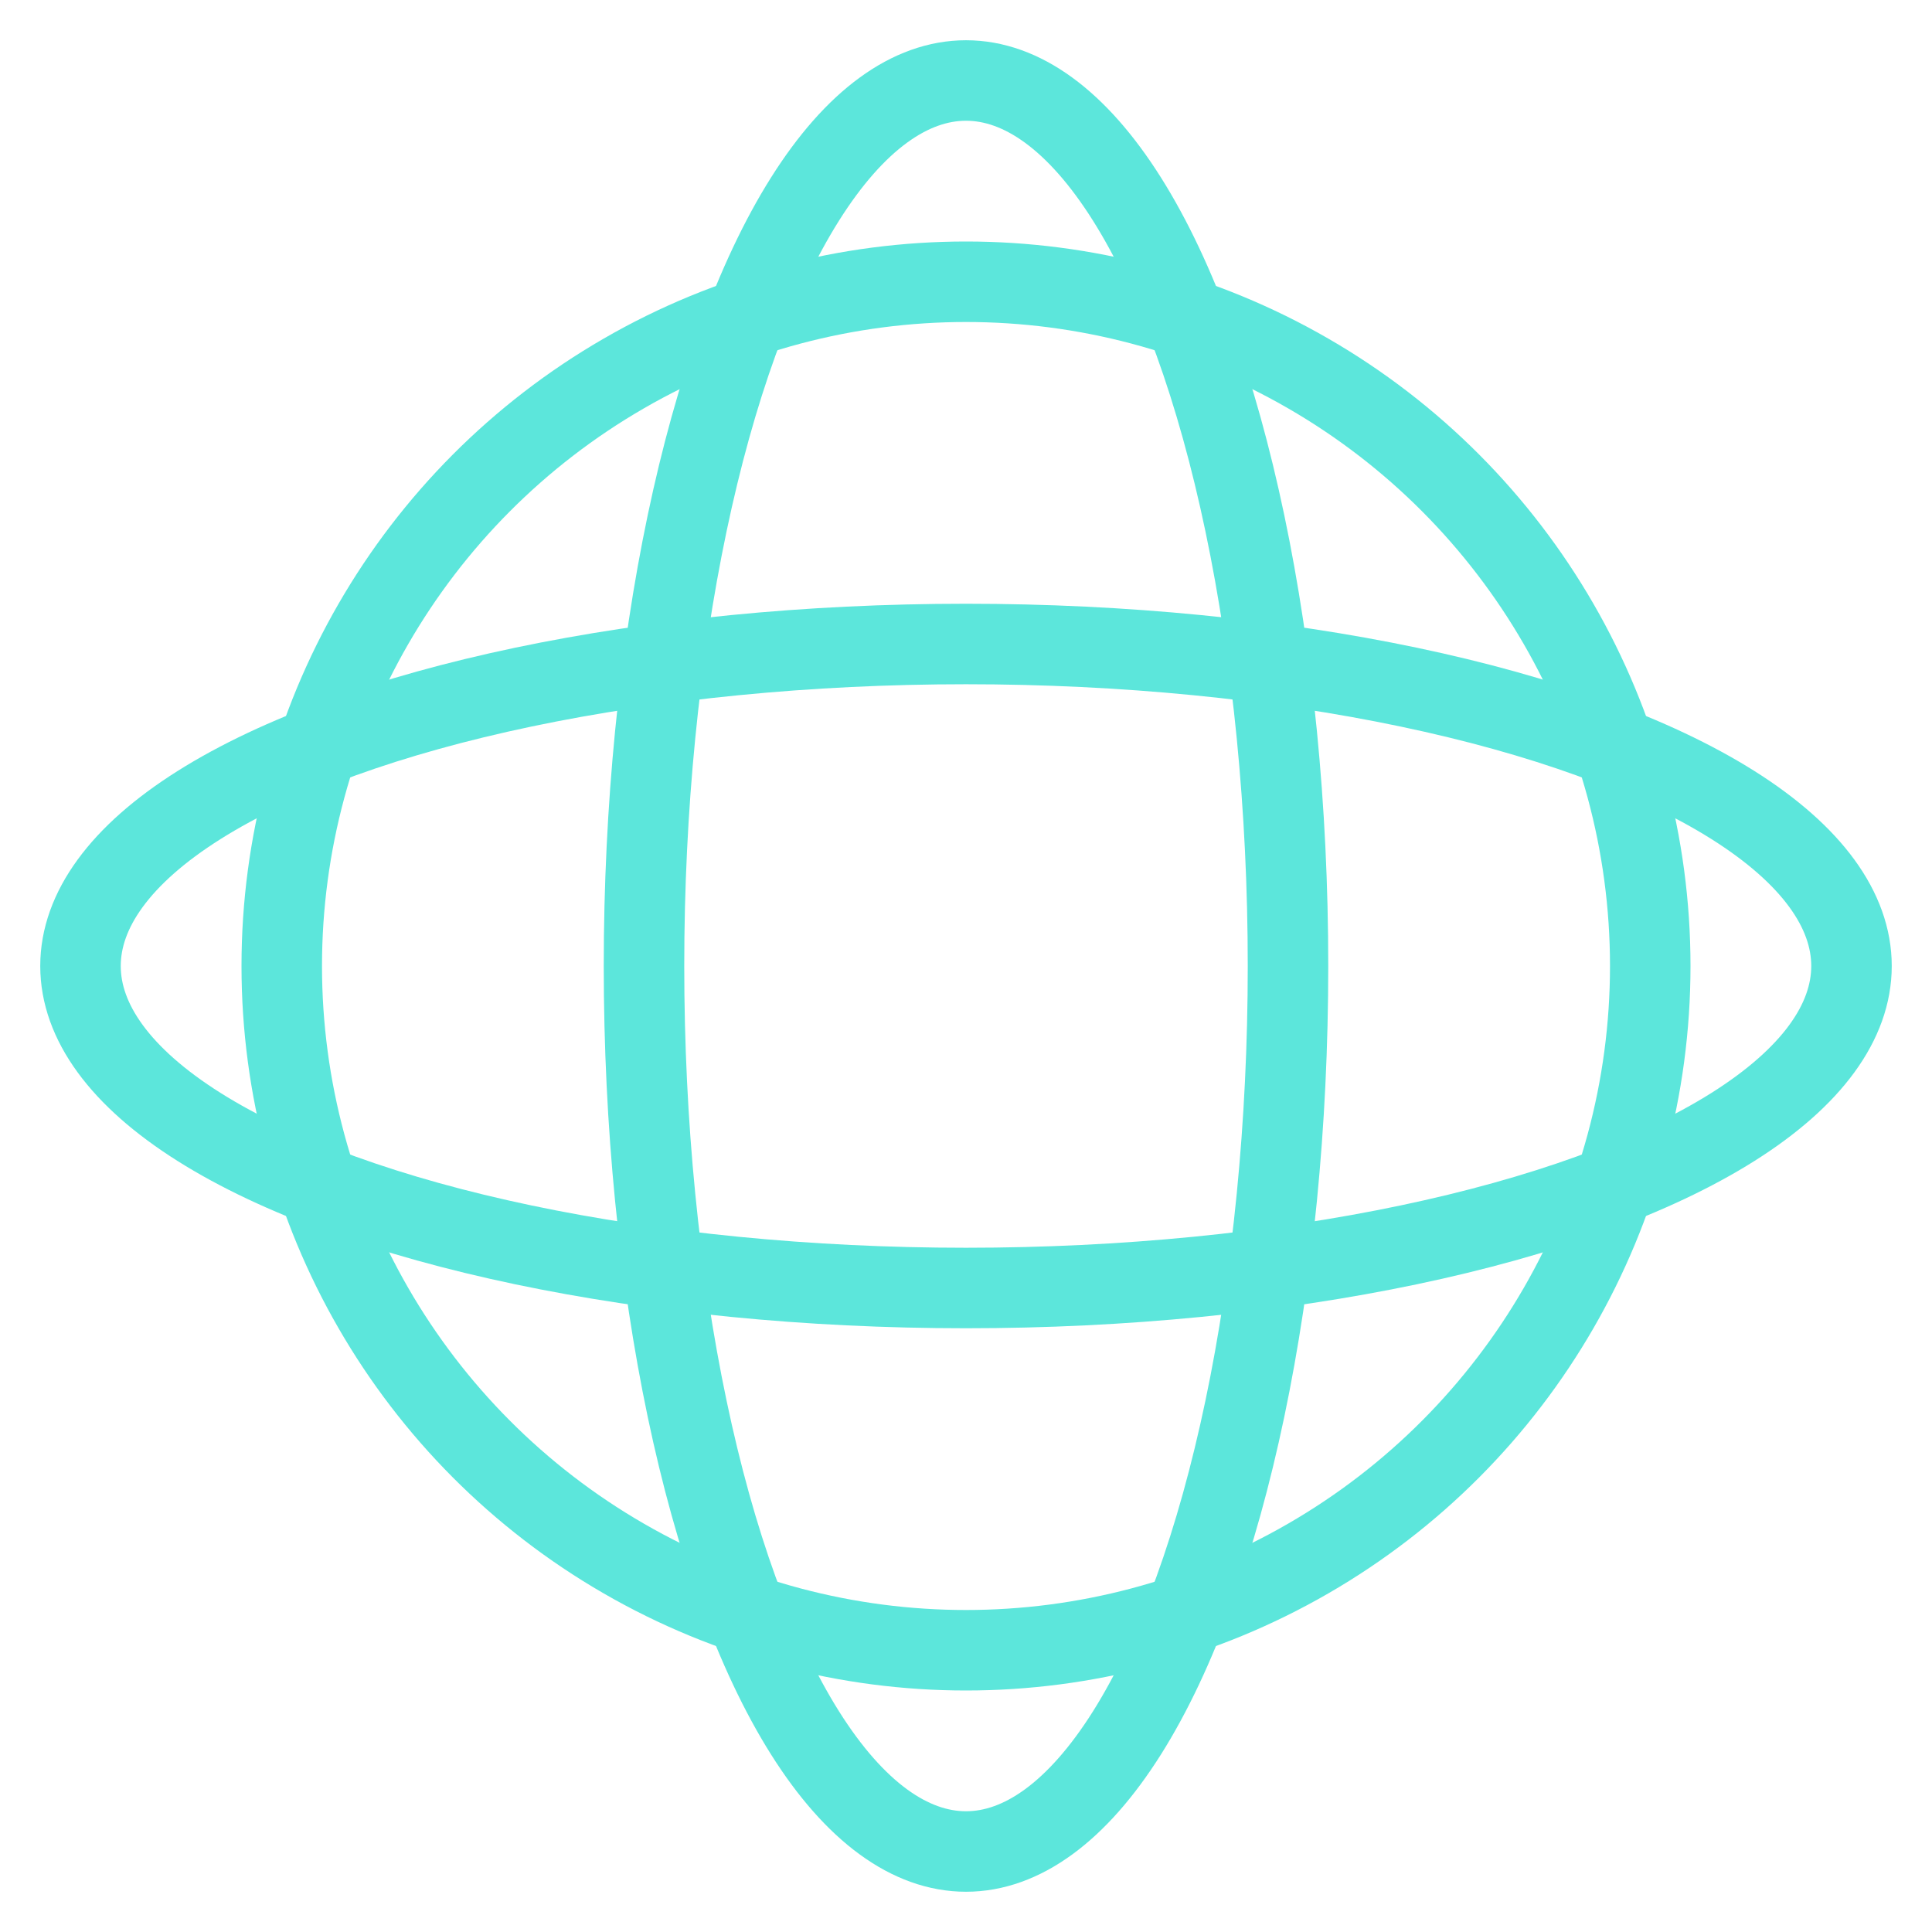
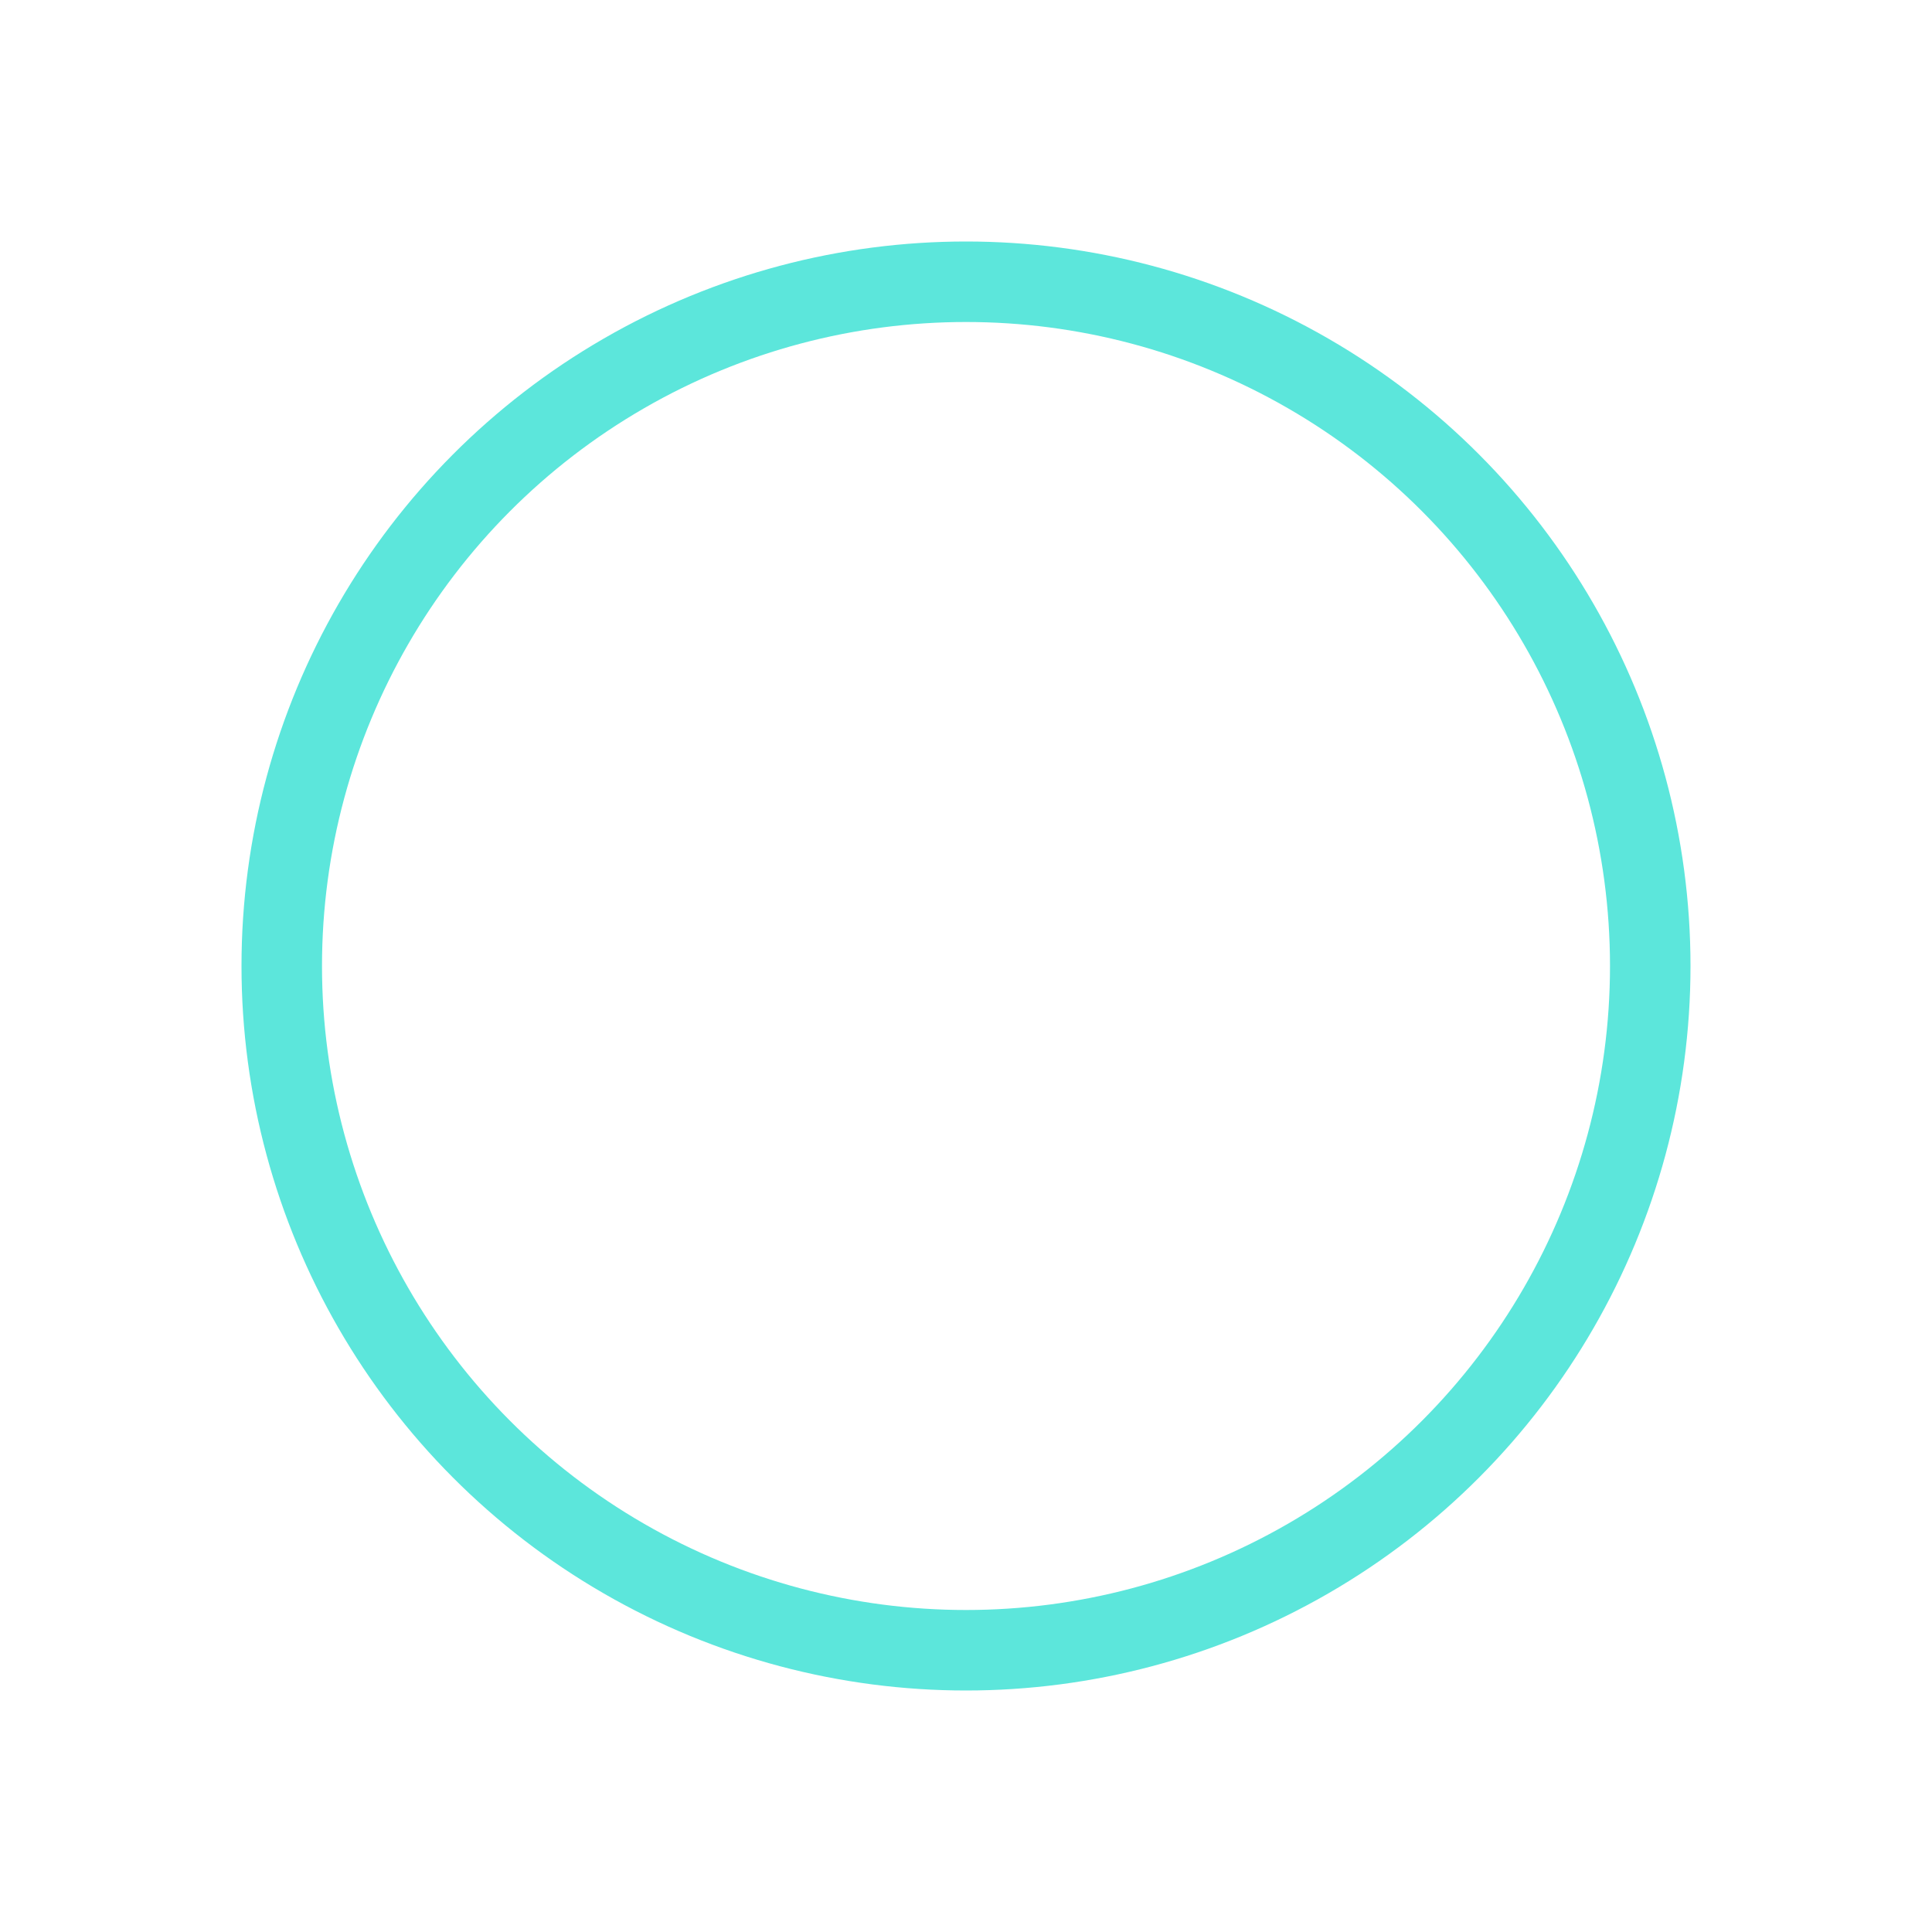
<svg xmlns="http://www.w3.org/2000/svg" width="48" height="48" viewBox="0 0 48 48" fill="none">
  <g id="Icon / 48px / Global Flexibility">
    <circle id="Ellipse 2" cx="24" cy="24" r="17" stroke="#5CE6DB" stroke-width="2" />
-     <ellipse id="Ellipse 3" cx="24" cy="24" rx="8" ry="22" stroke="#5CE6DB" stroke-width="2" />
-     <ellipse id="Ellipse 4" cx="24" cy="24" rx="8" ry="22" transform="rotate(90 24 24)" stroke="#5CE6DB" stroke-width="2" />
  </g>
</svg>